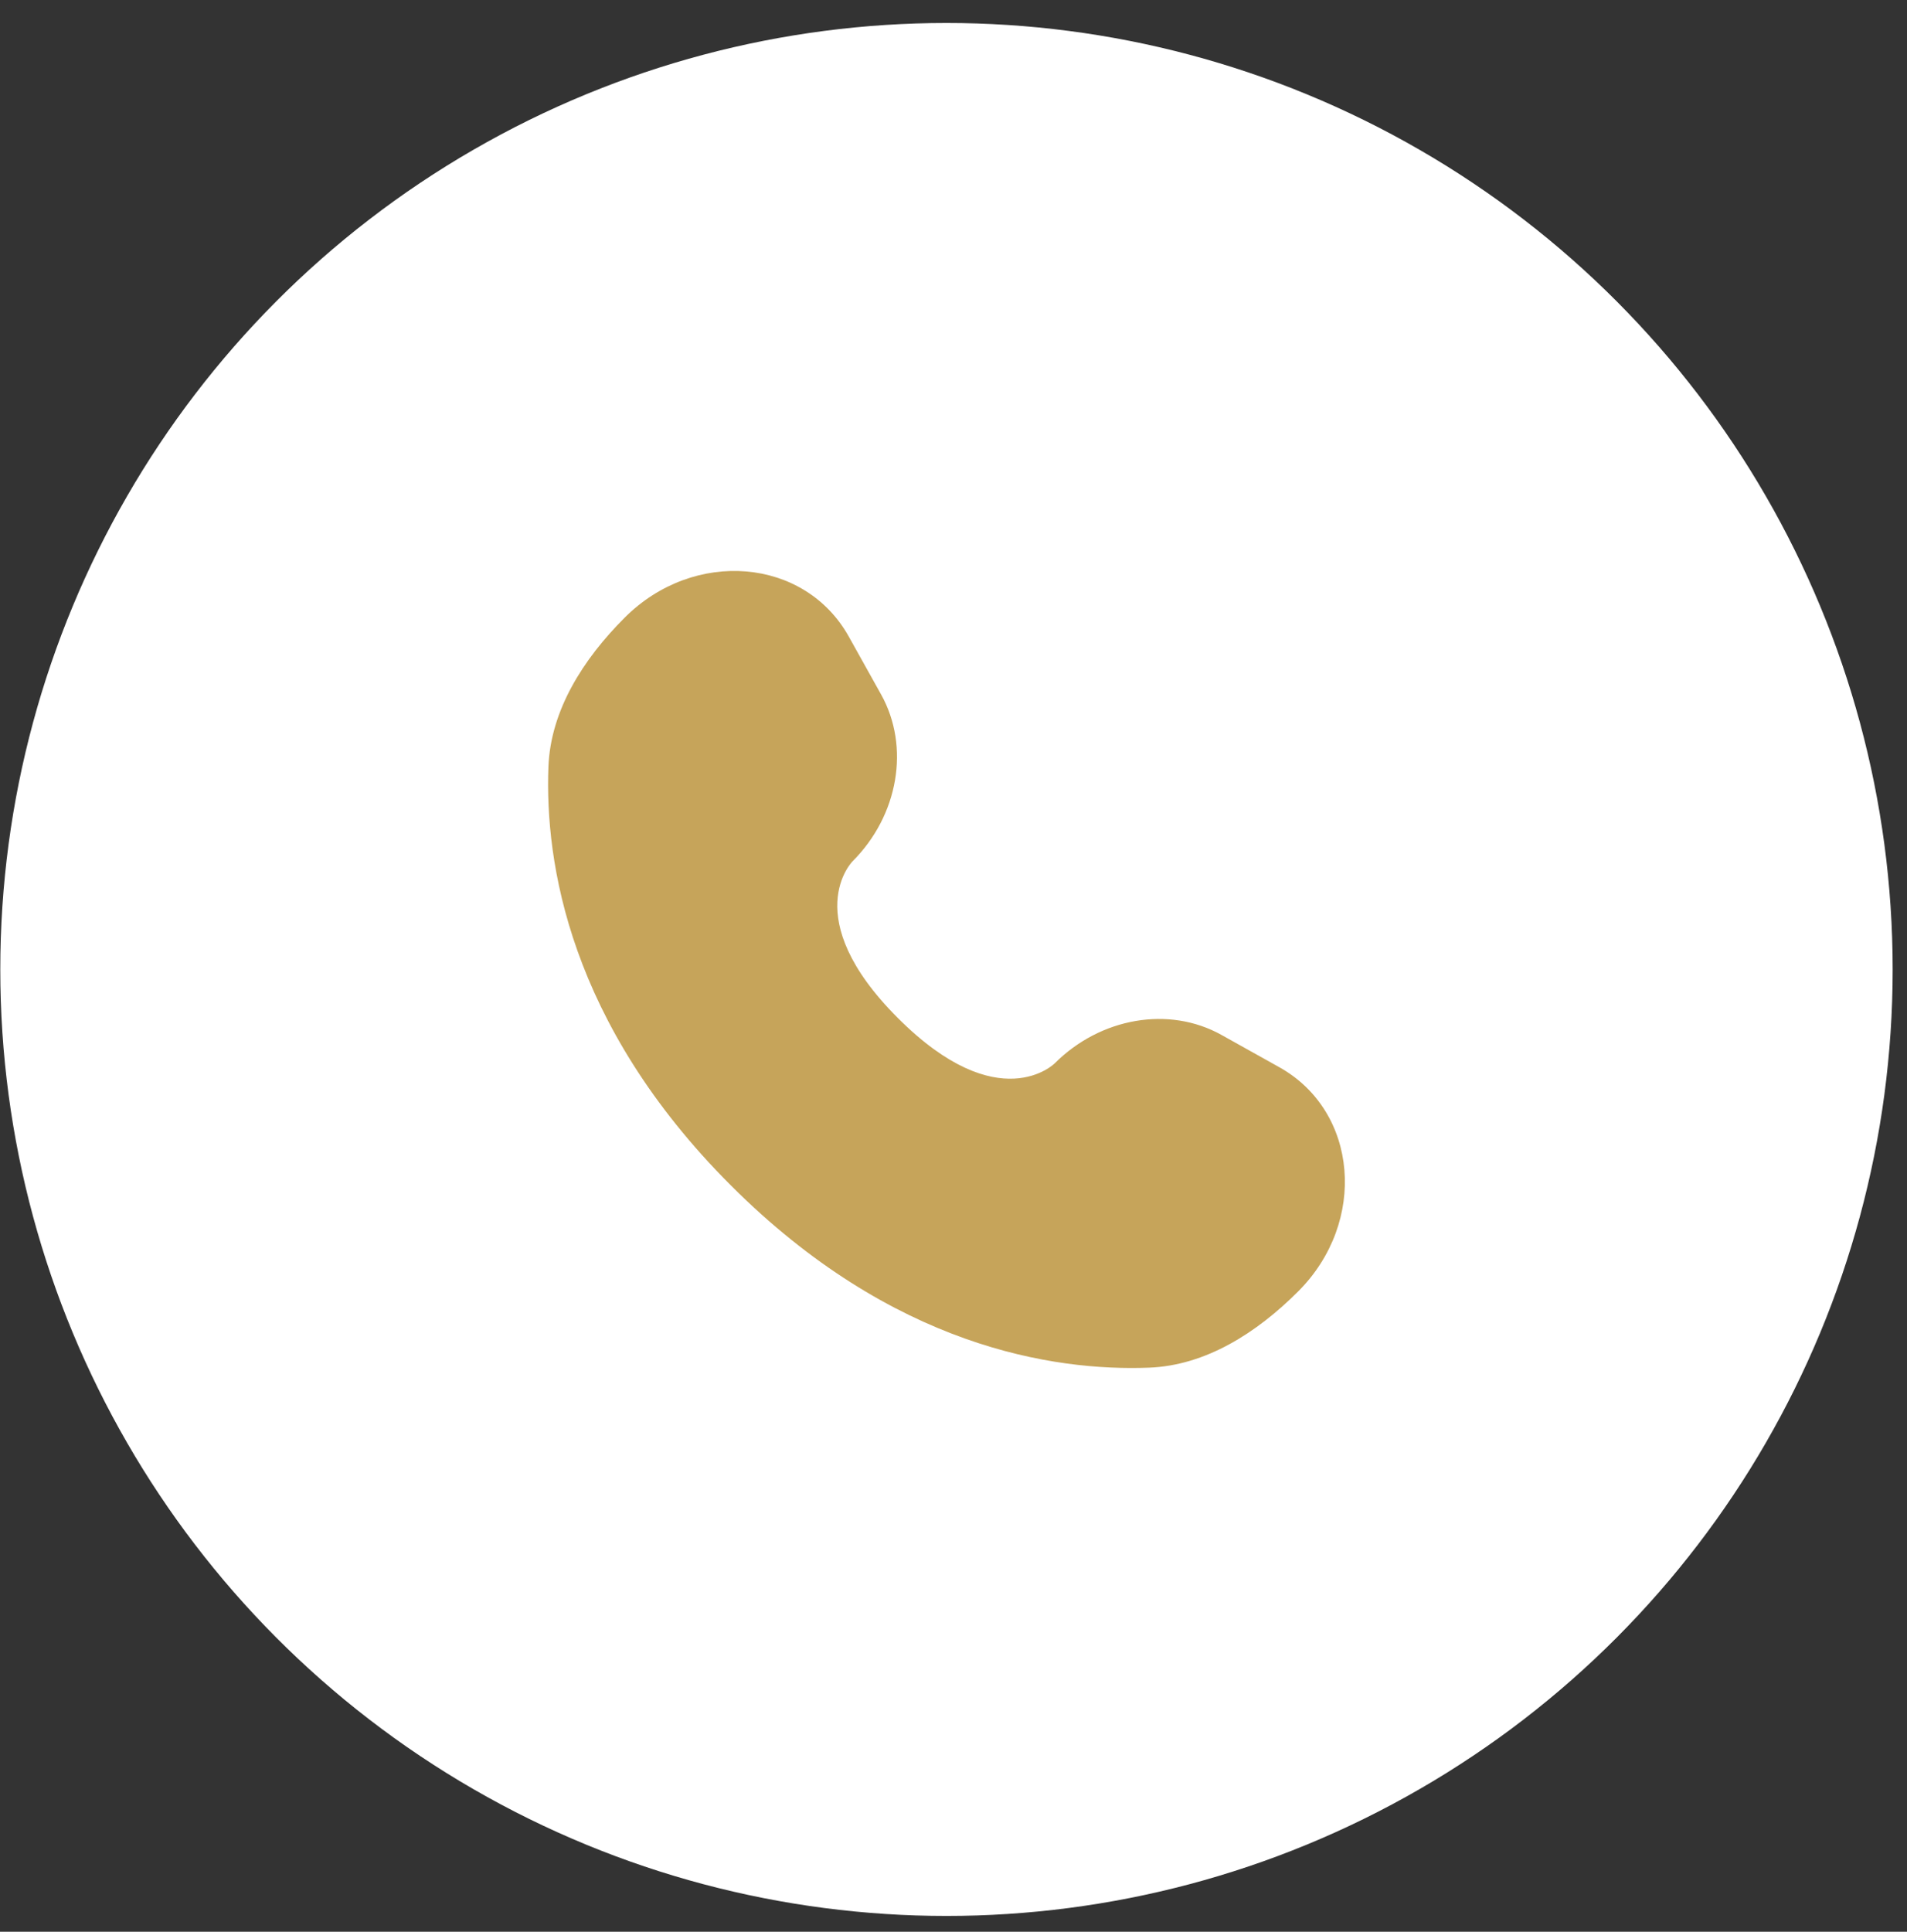
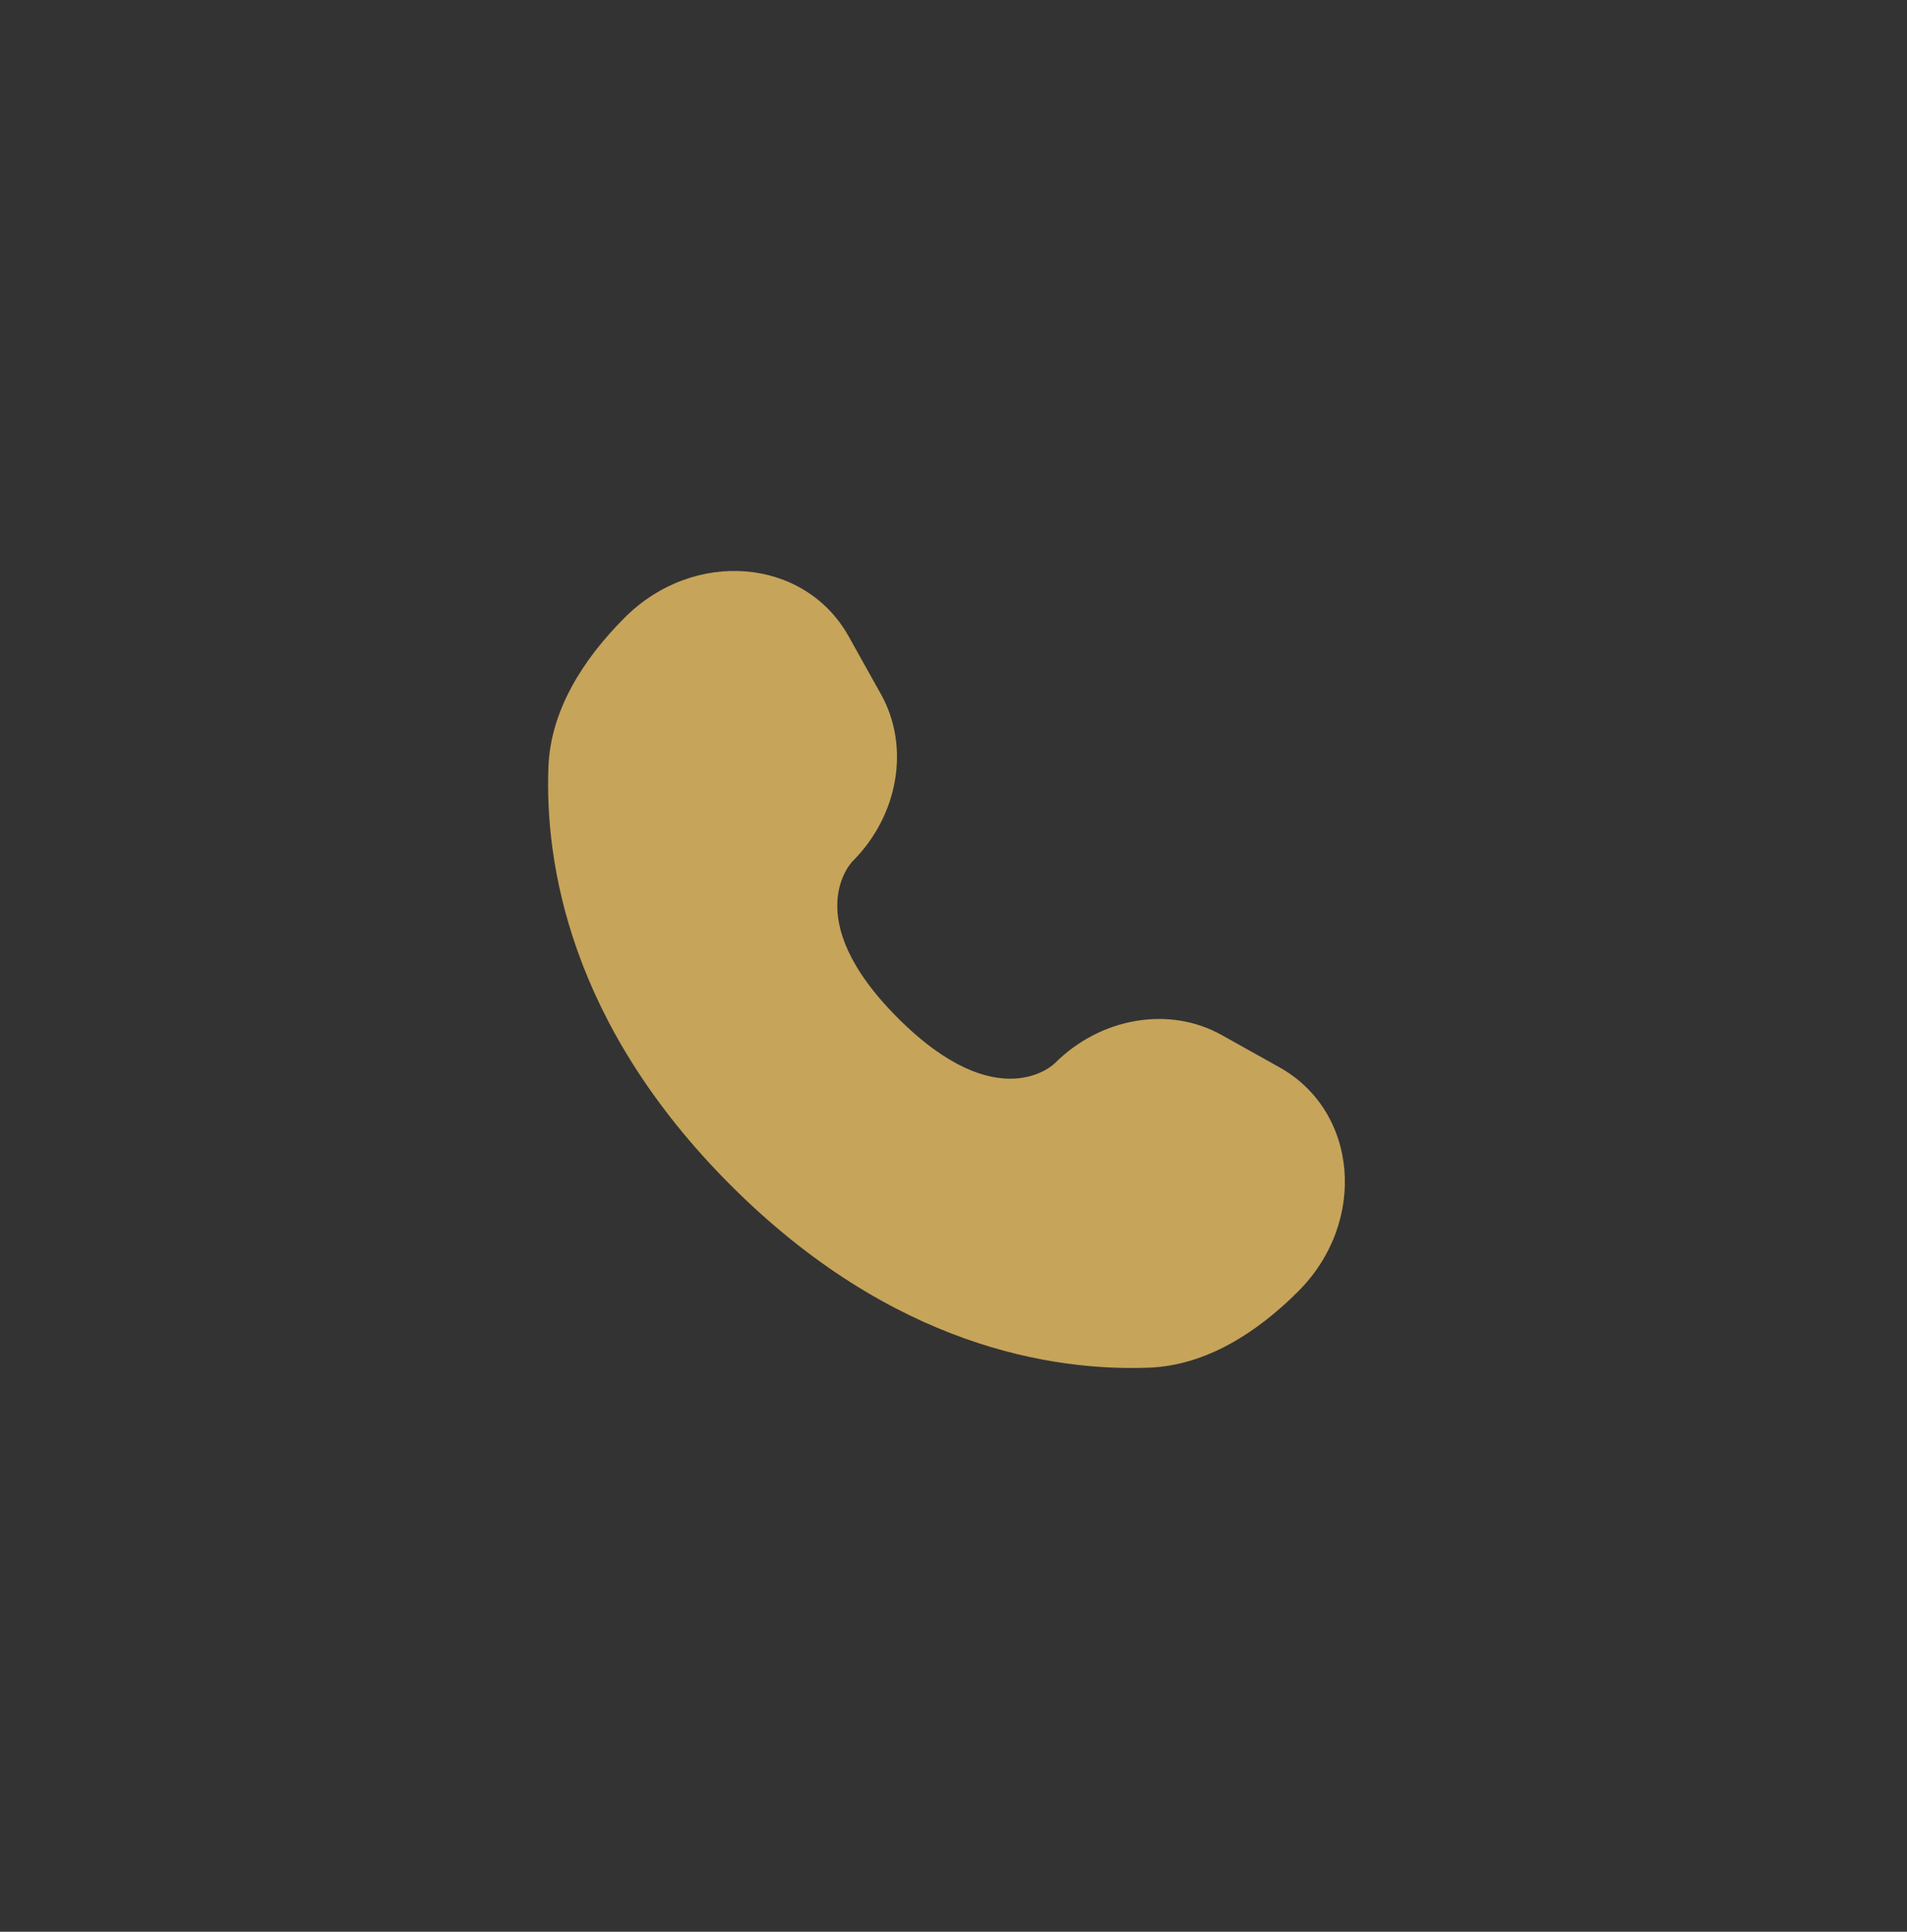
<svg xmlns="http://www.w3.org/2000/svg" width="79" height="80" viewBox="0 0 79 80" fill="none">
  <rect x="0" y="0" width="79" height="80" fill="#333333" stroke="none" />
-   <circle cx="39.209" cy="40.149" r="39.197" fill="white" />
  <path d="M35.161 26.361L36.5 28.76C37.708 30.925 37.223 33.765 35.32 35.668C35.32 35.668 33.012 37.977 37.197 42.162C41.381 46.346 43.691 44.039 43.691 44.039C45.594 42.136 48.434 41.651 50.599 42.859L52.998 44.198C56.268 46.023 56.654 50.608 53.78 53.481C52.053 55.208 49.938 56.552 47.6 56.64C43.663 56.79 36.978 55.793 30.272 49.087C23.566 42.381 22.57 35.696 22.719 31.76C22.808 29.421 24.151 27.306 25.878 25.579C28.752 22.705 33.336 23.091 35.161 26.361Z" fill="#C6A45A" />
</svg>